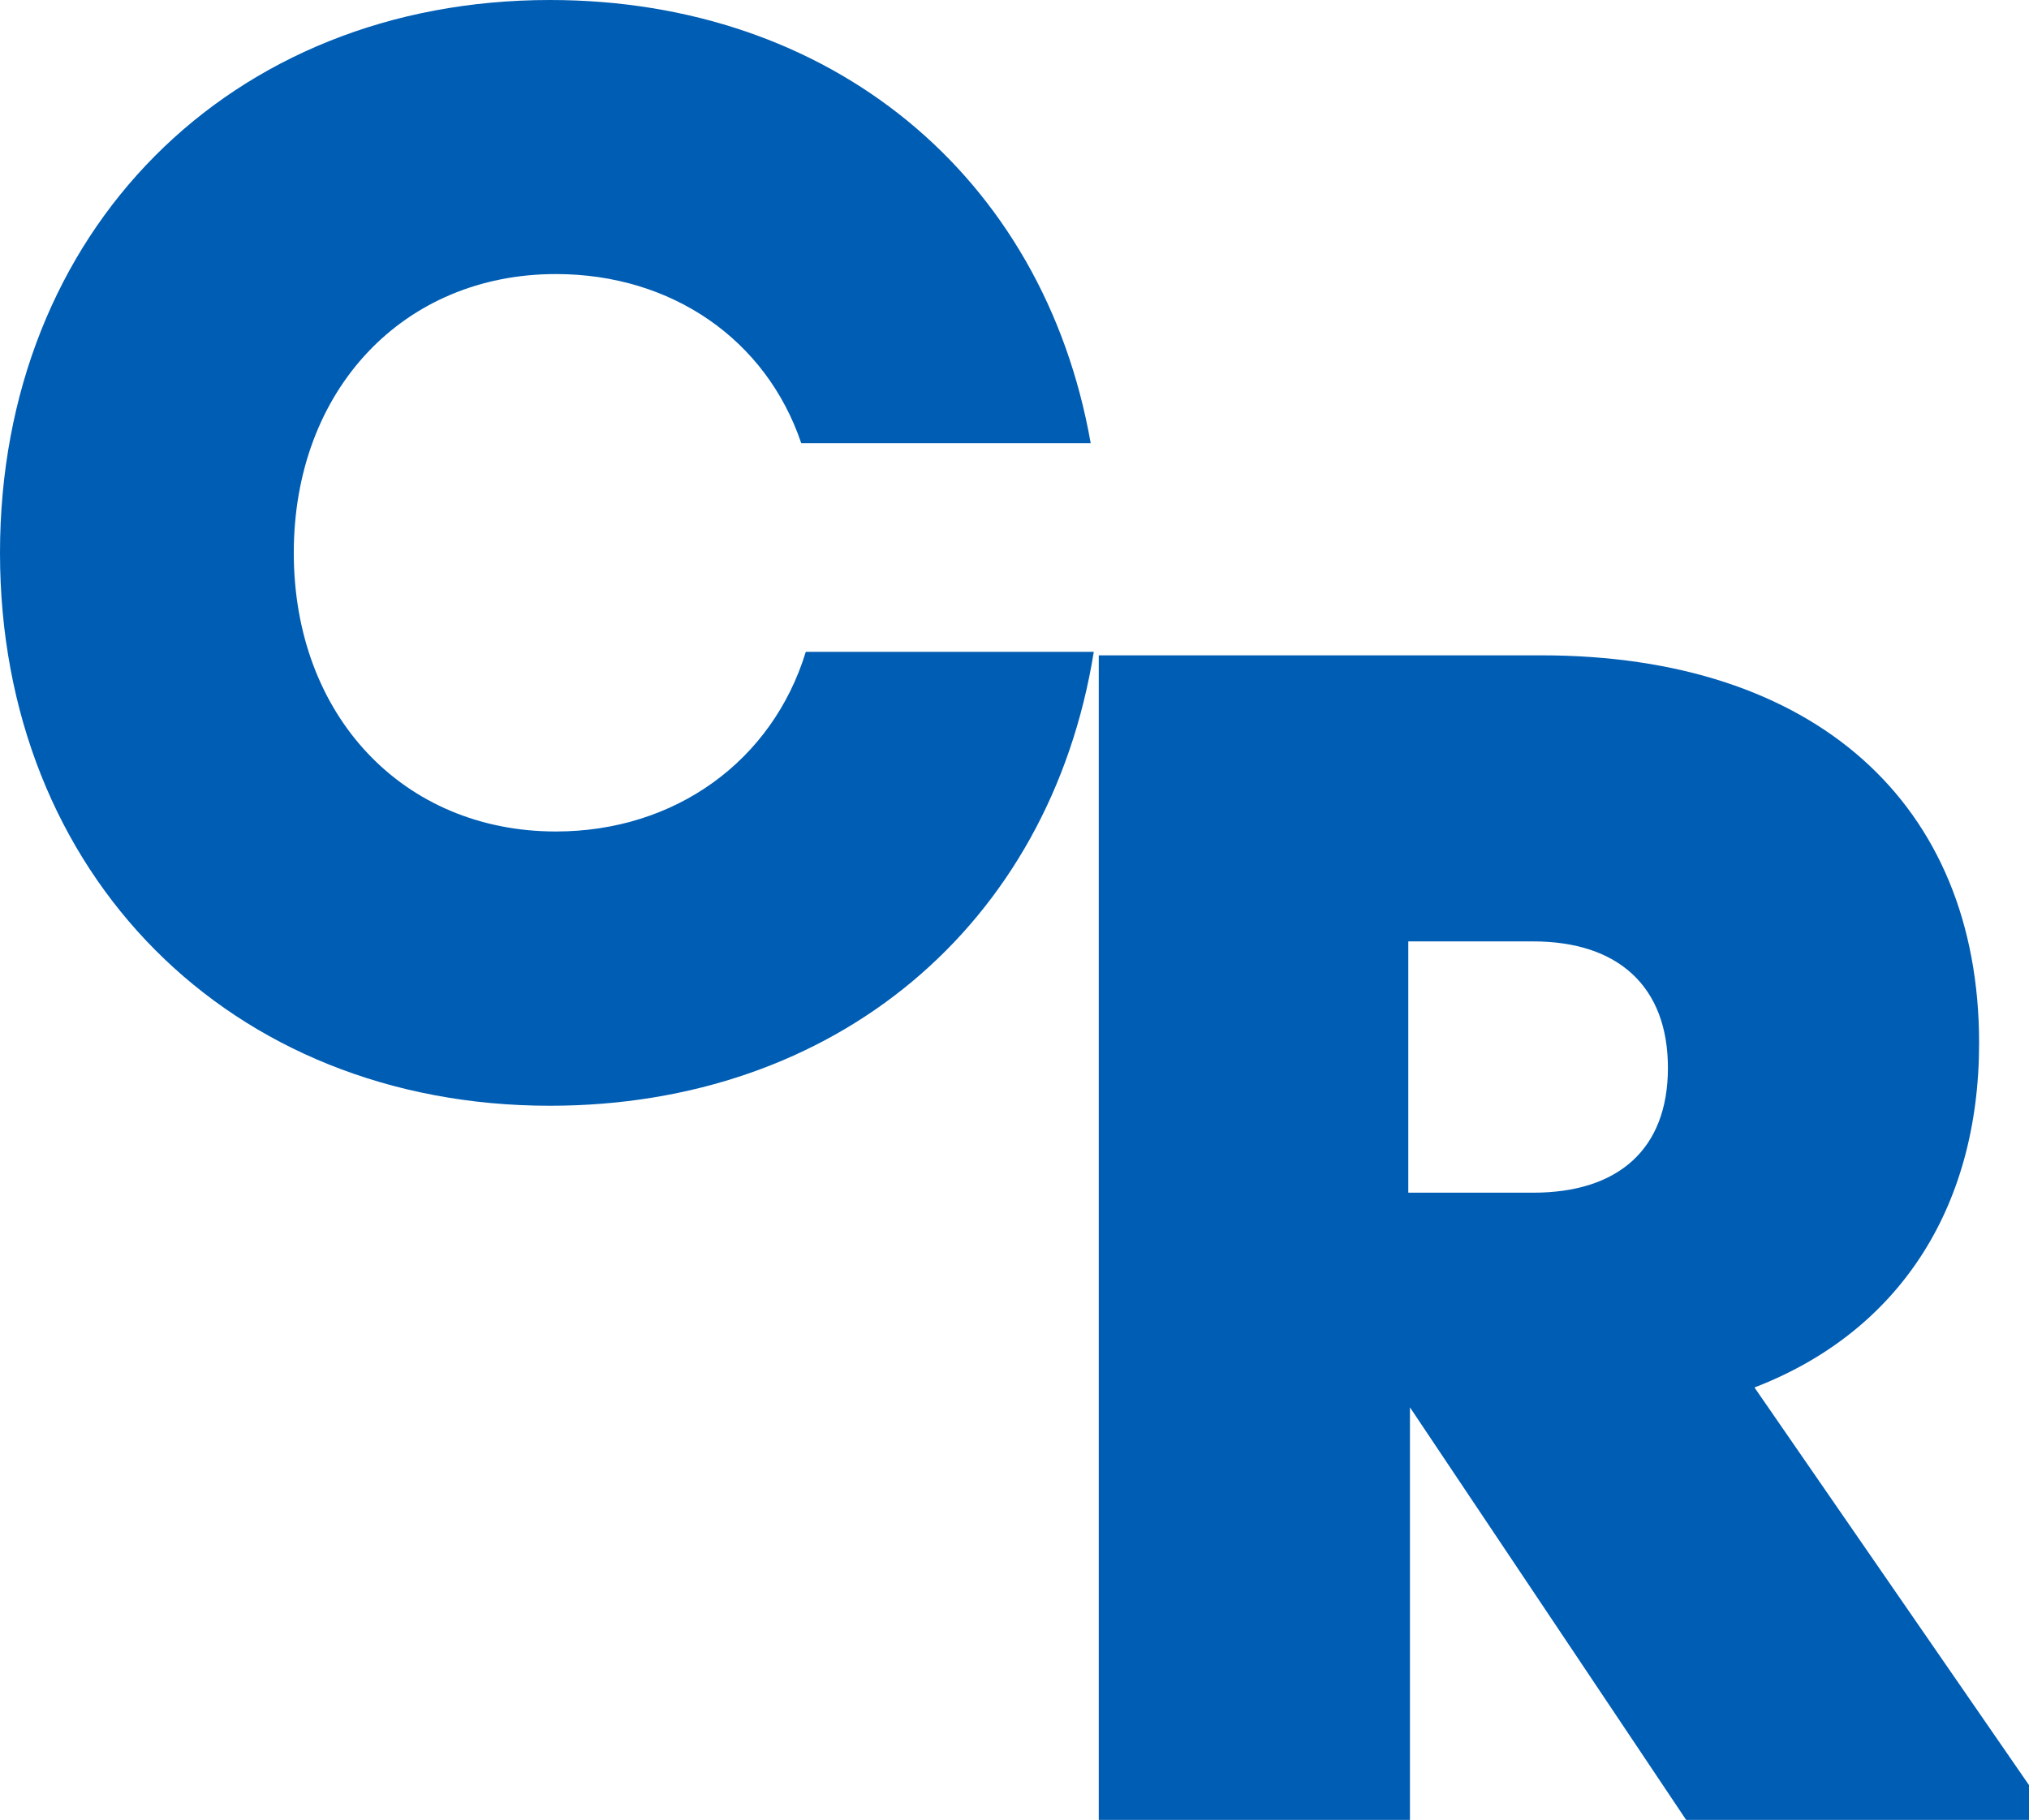
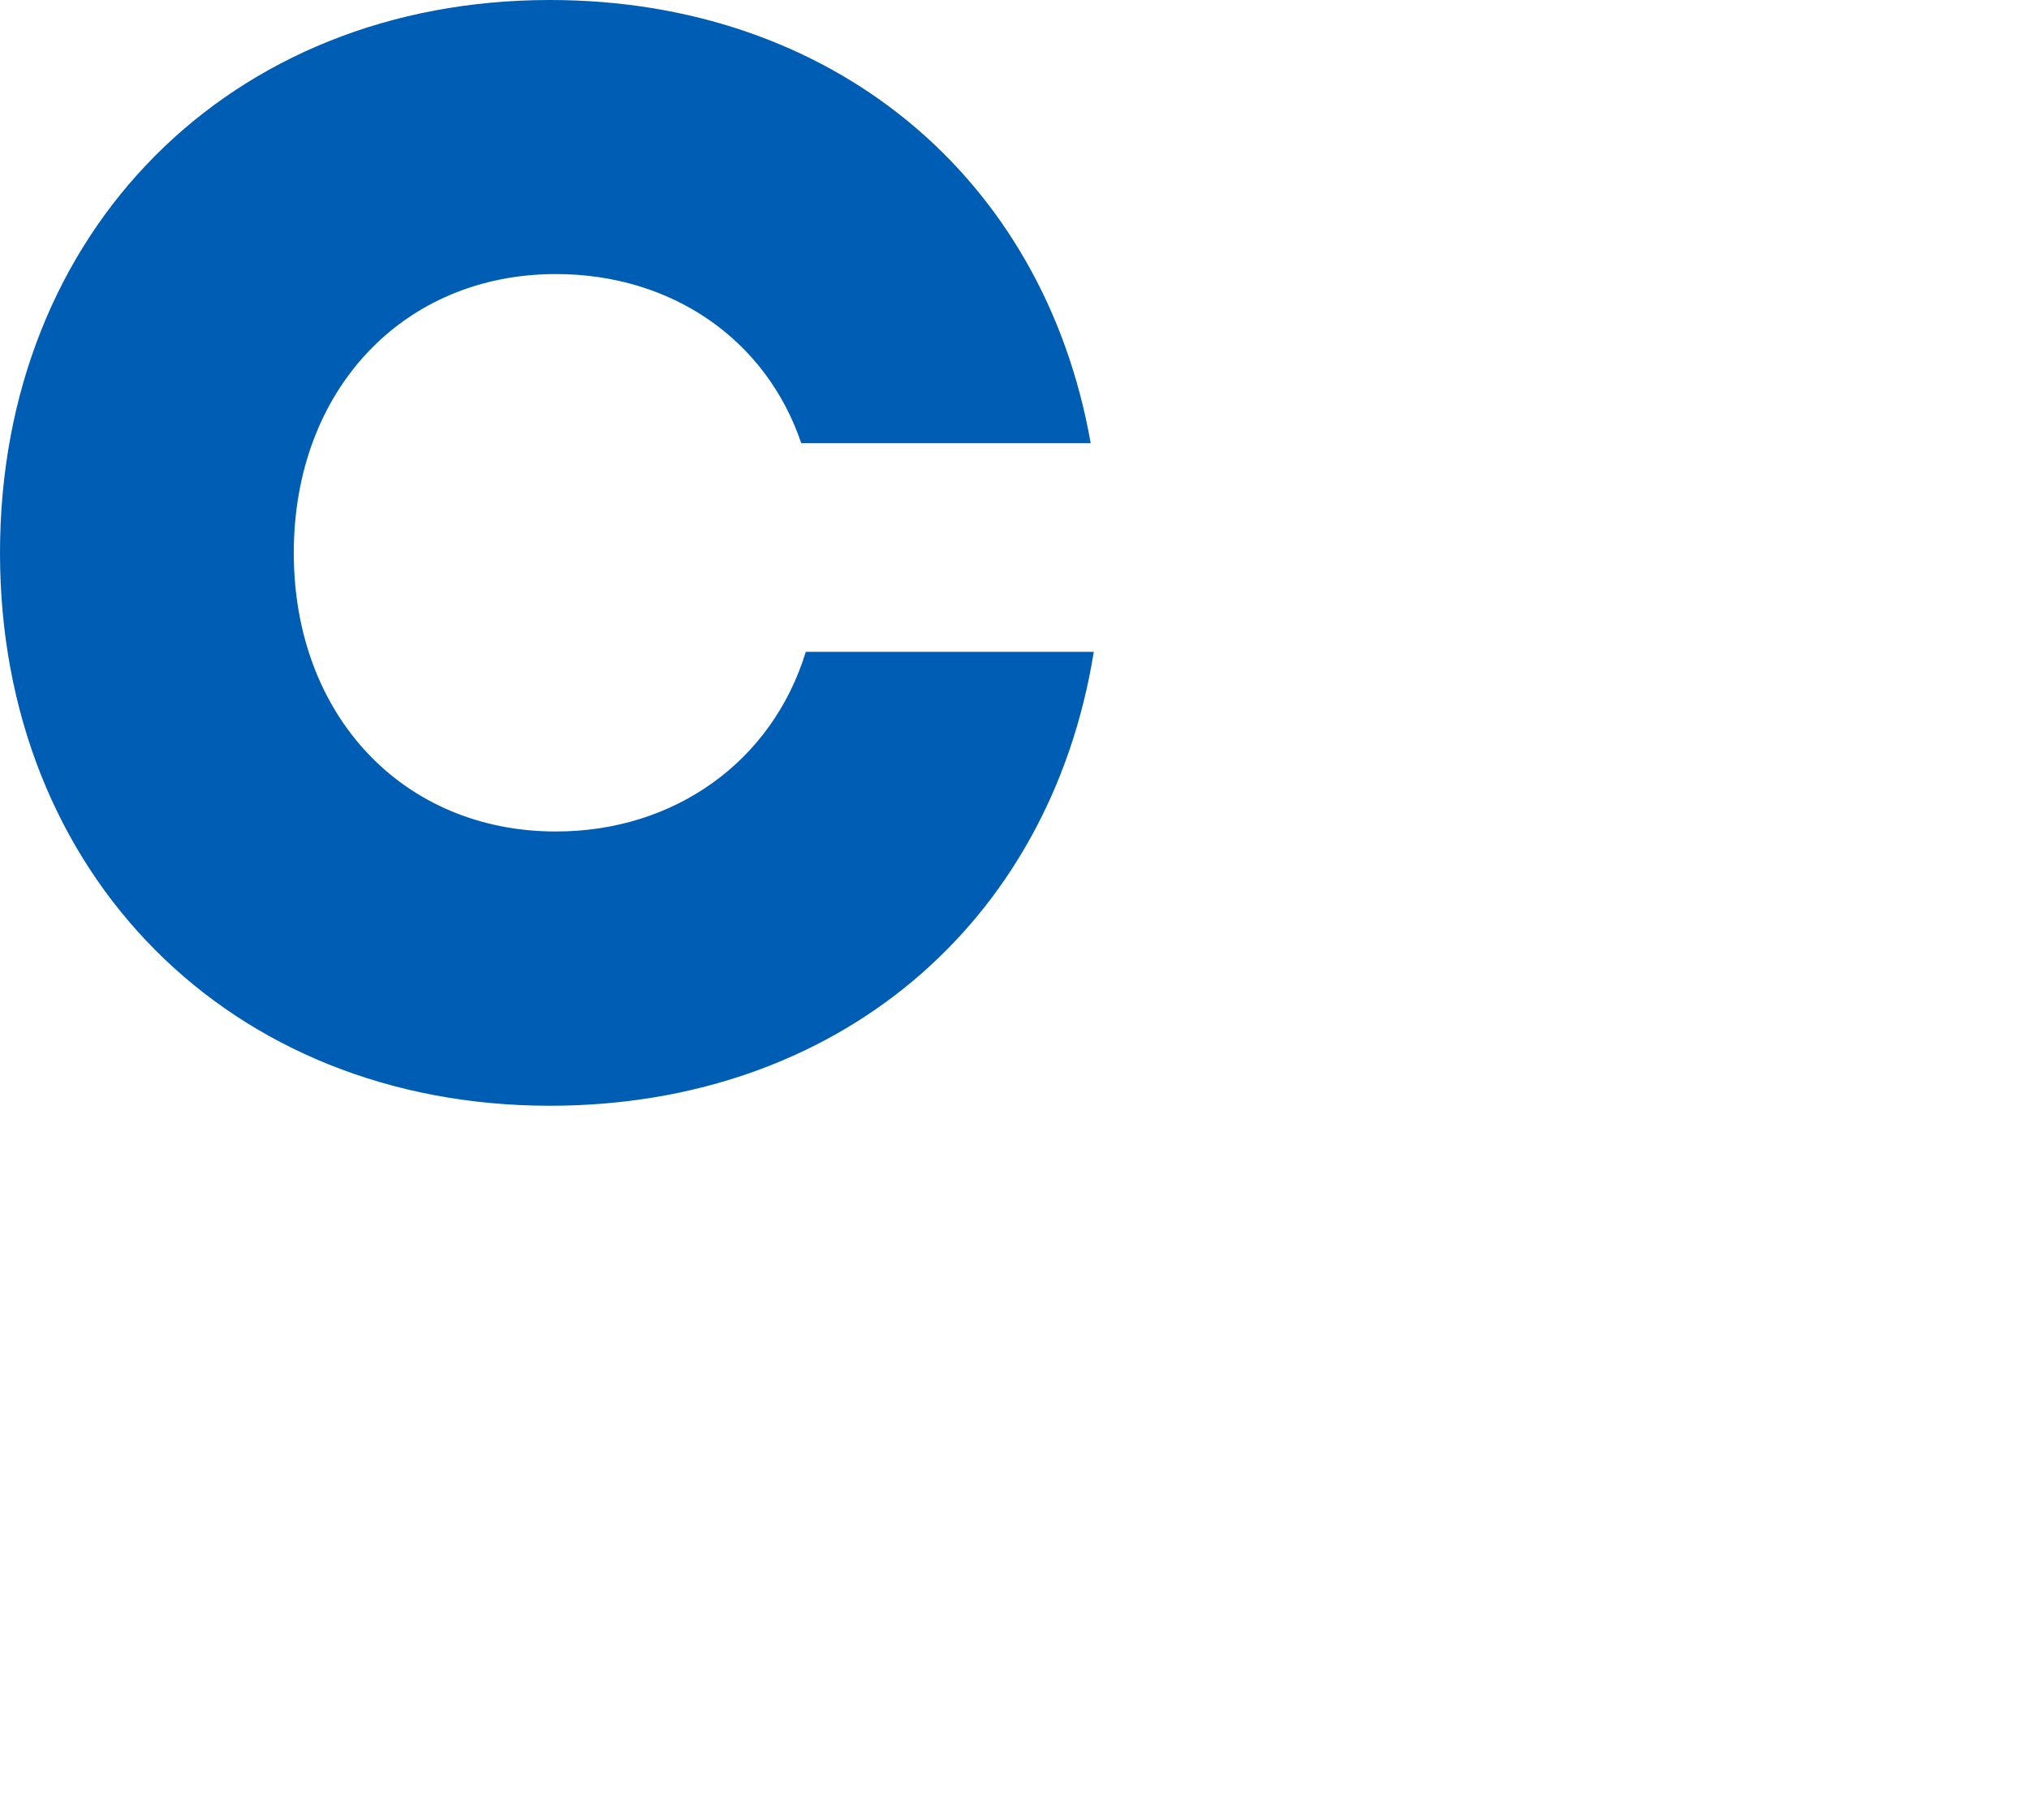
<svg xmlns="http://www.w3.org/2000/svg" id="Layer_1" data-name="Layer 1" viewBox="0 0 98 87.92">
  <defs>
    <style>
      .cls-1 {
        fill: #005db4;
        stroke-width: 0px;
      }
    </style>
  </defs>
-   <path class="cls-1" d="m98,86.23v1.69h-16.56l-13.34-19.93v19.93h-15.03V31.66h21.38c13.18,0,21.14,7.15,21.14,18.73,0,8.04-3.94,13.98-10.85,16.64l13.26,19.21Zm-29.98-28.61h6.03c4.1,0,6.51-2.09,6.51-6.03s-2.41-6.11-6.51-6.11h-6.03v12.13Z" />
  <path class="cls-1" d="m0,26.71C0,11.18,11.11,0,26.56,0c13.54,0,23.84,8.46,26.12,21.41h-13.98c-1.69-5-6.25-8.17-11.85-8.17-7.36,0-12.66,5.59-12.66,13.47s5.3,13.46,12.66,13.46c5.74,0,10.45-3.39,12.07-8.68h13.91c-2.13,13.24-12.51,21.93-26.27,21.93C11.11,53.42,0,42.23,0,26.71Z" />
</svg>